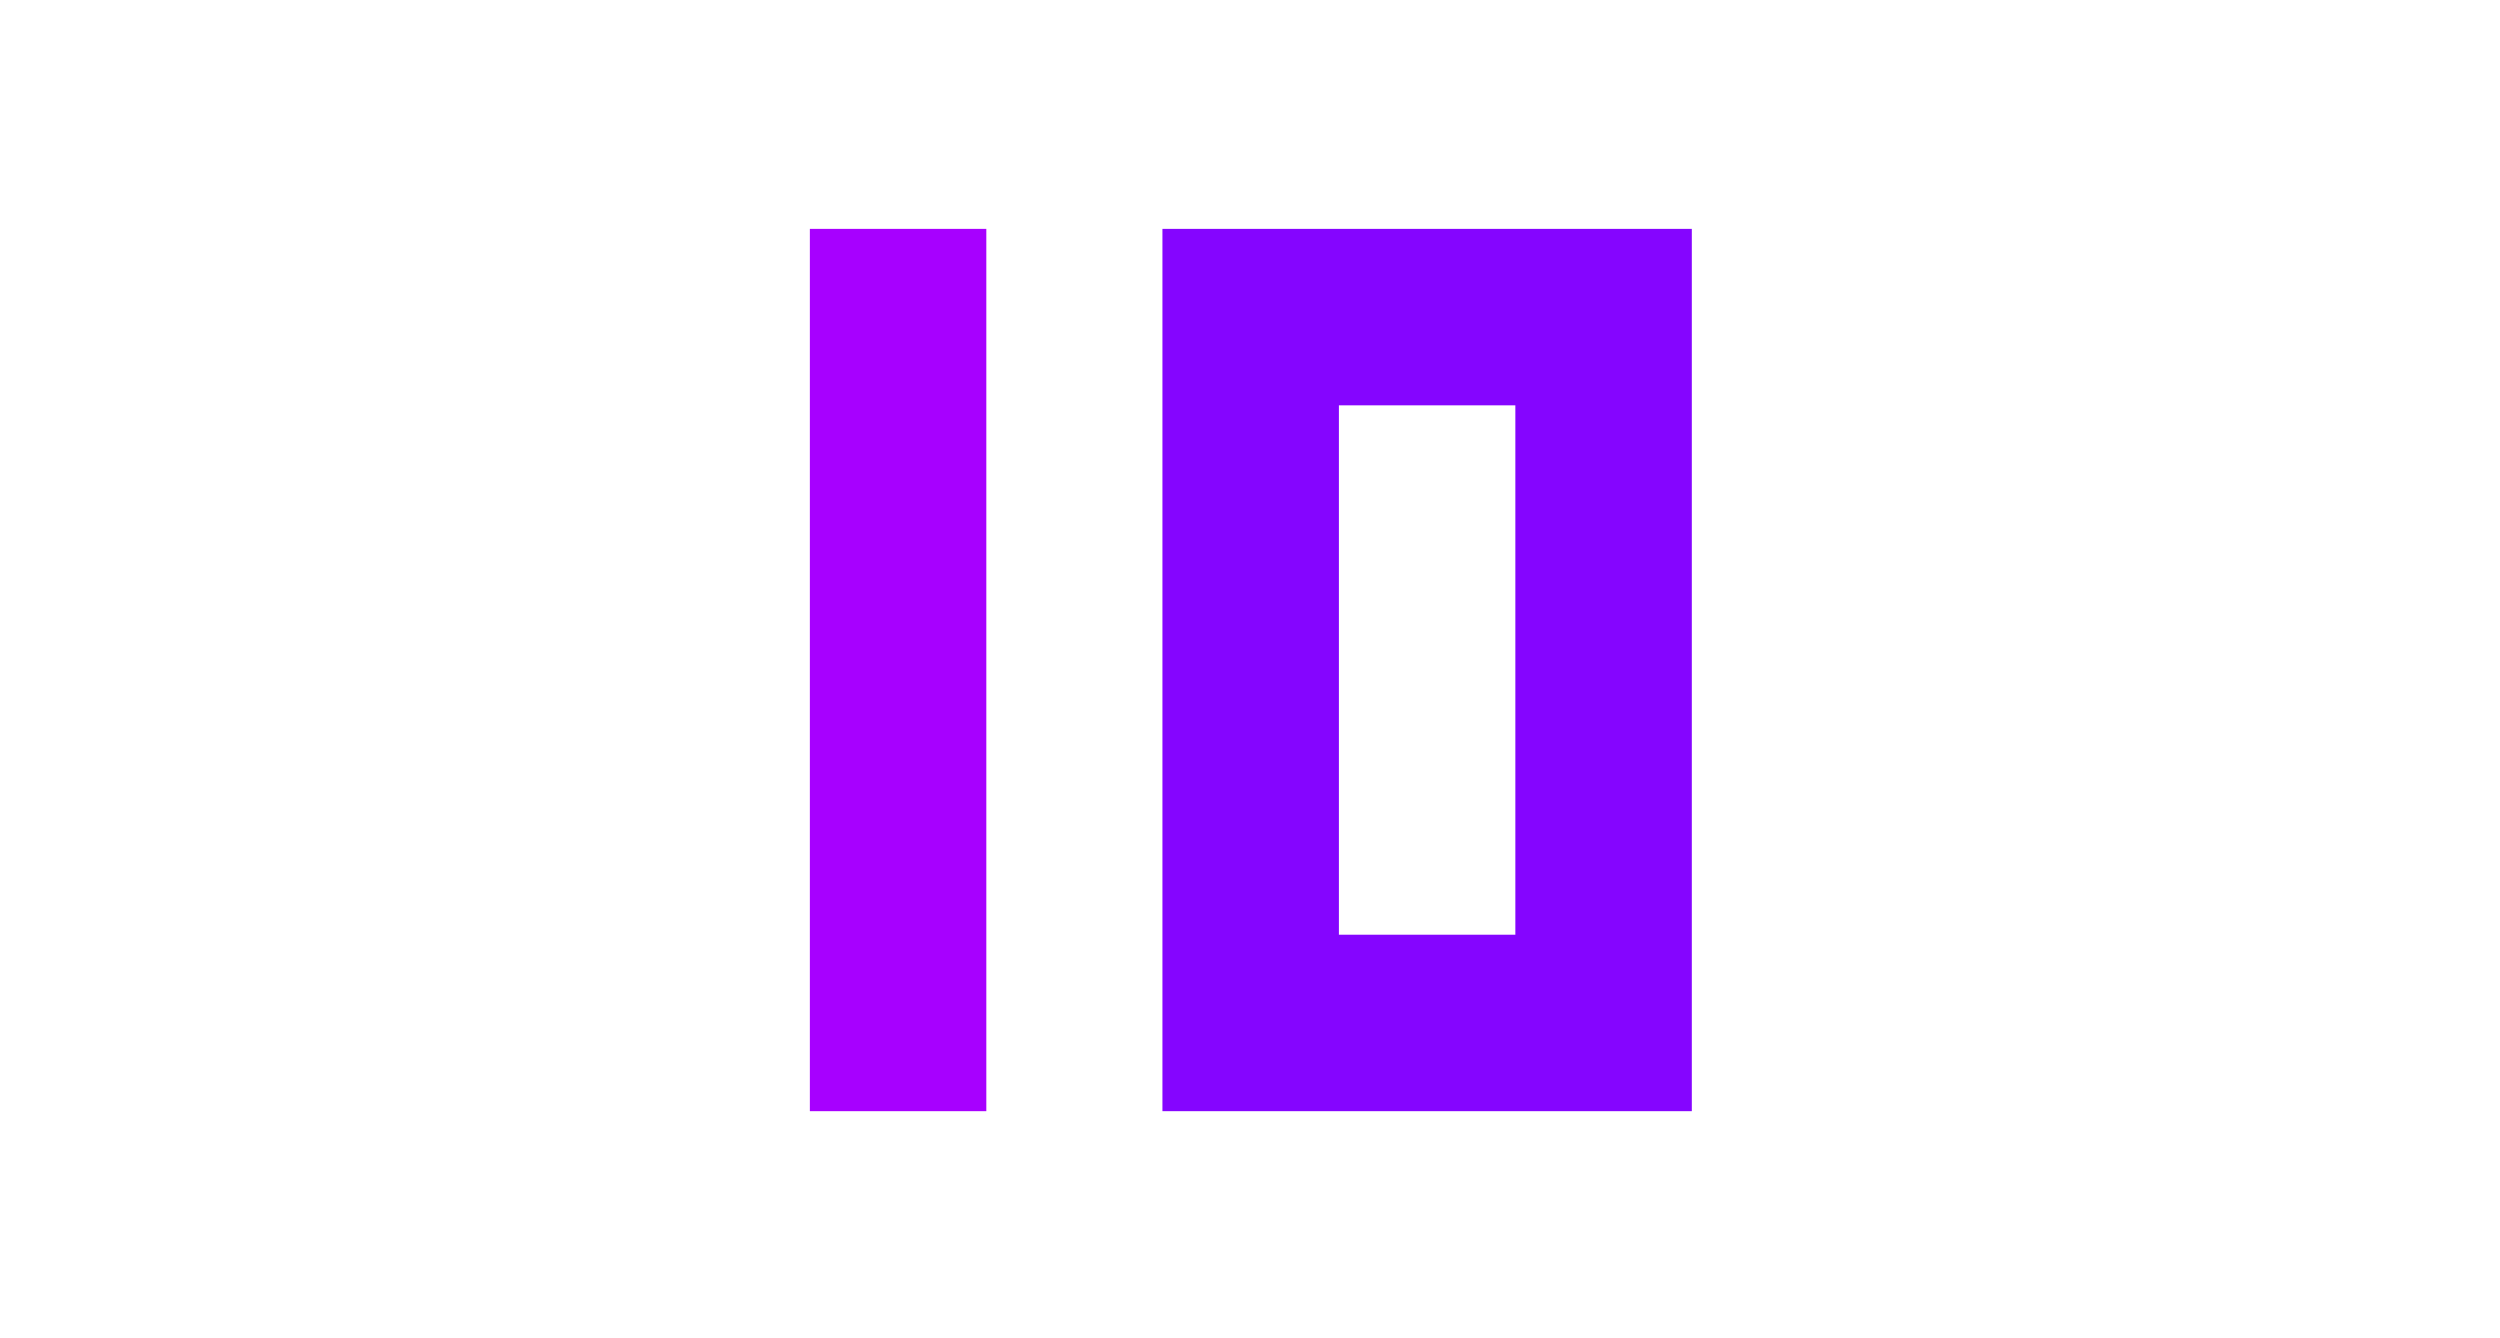
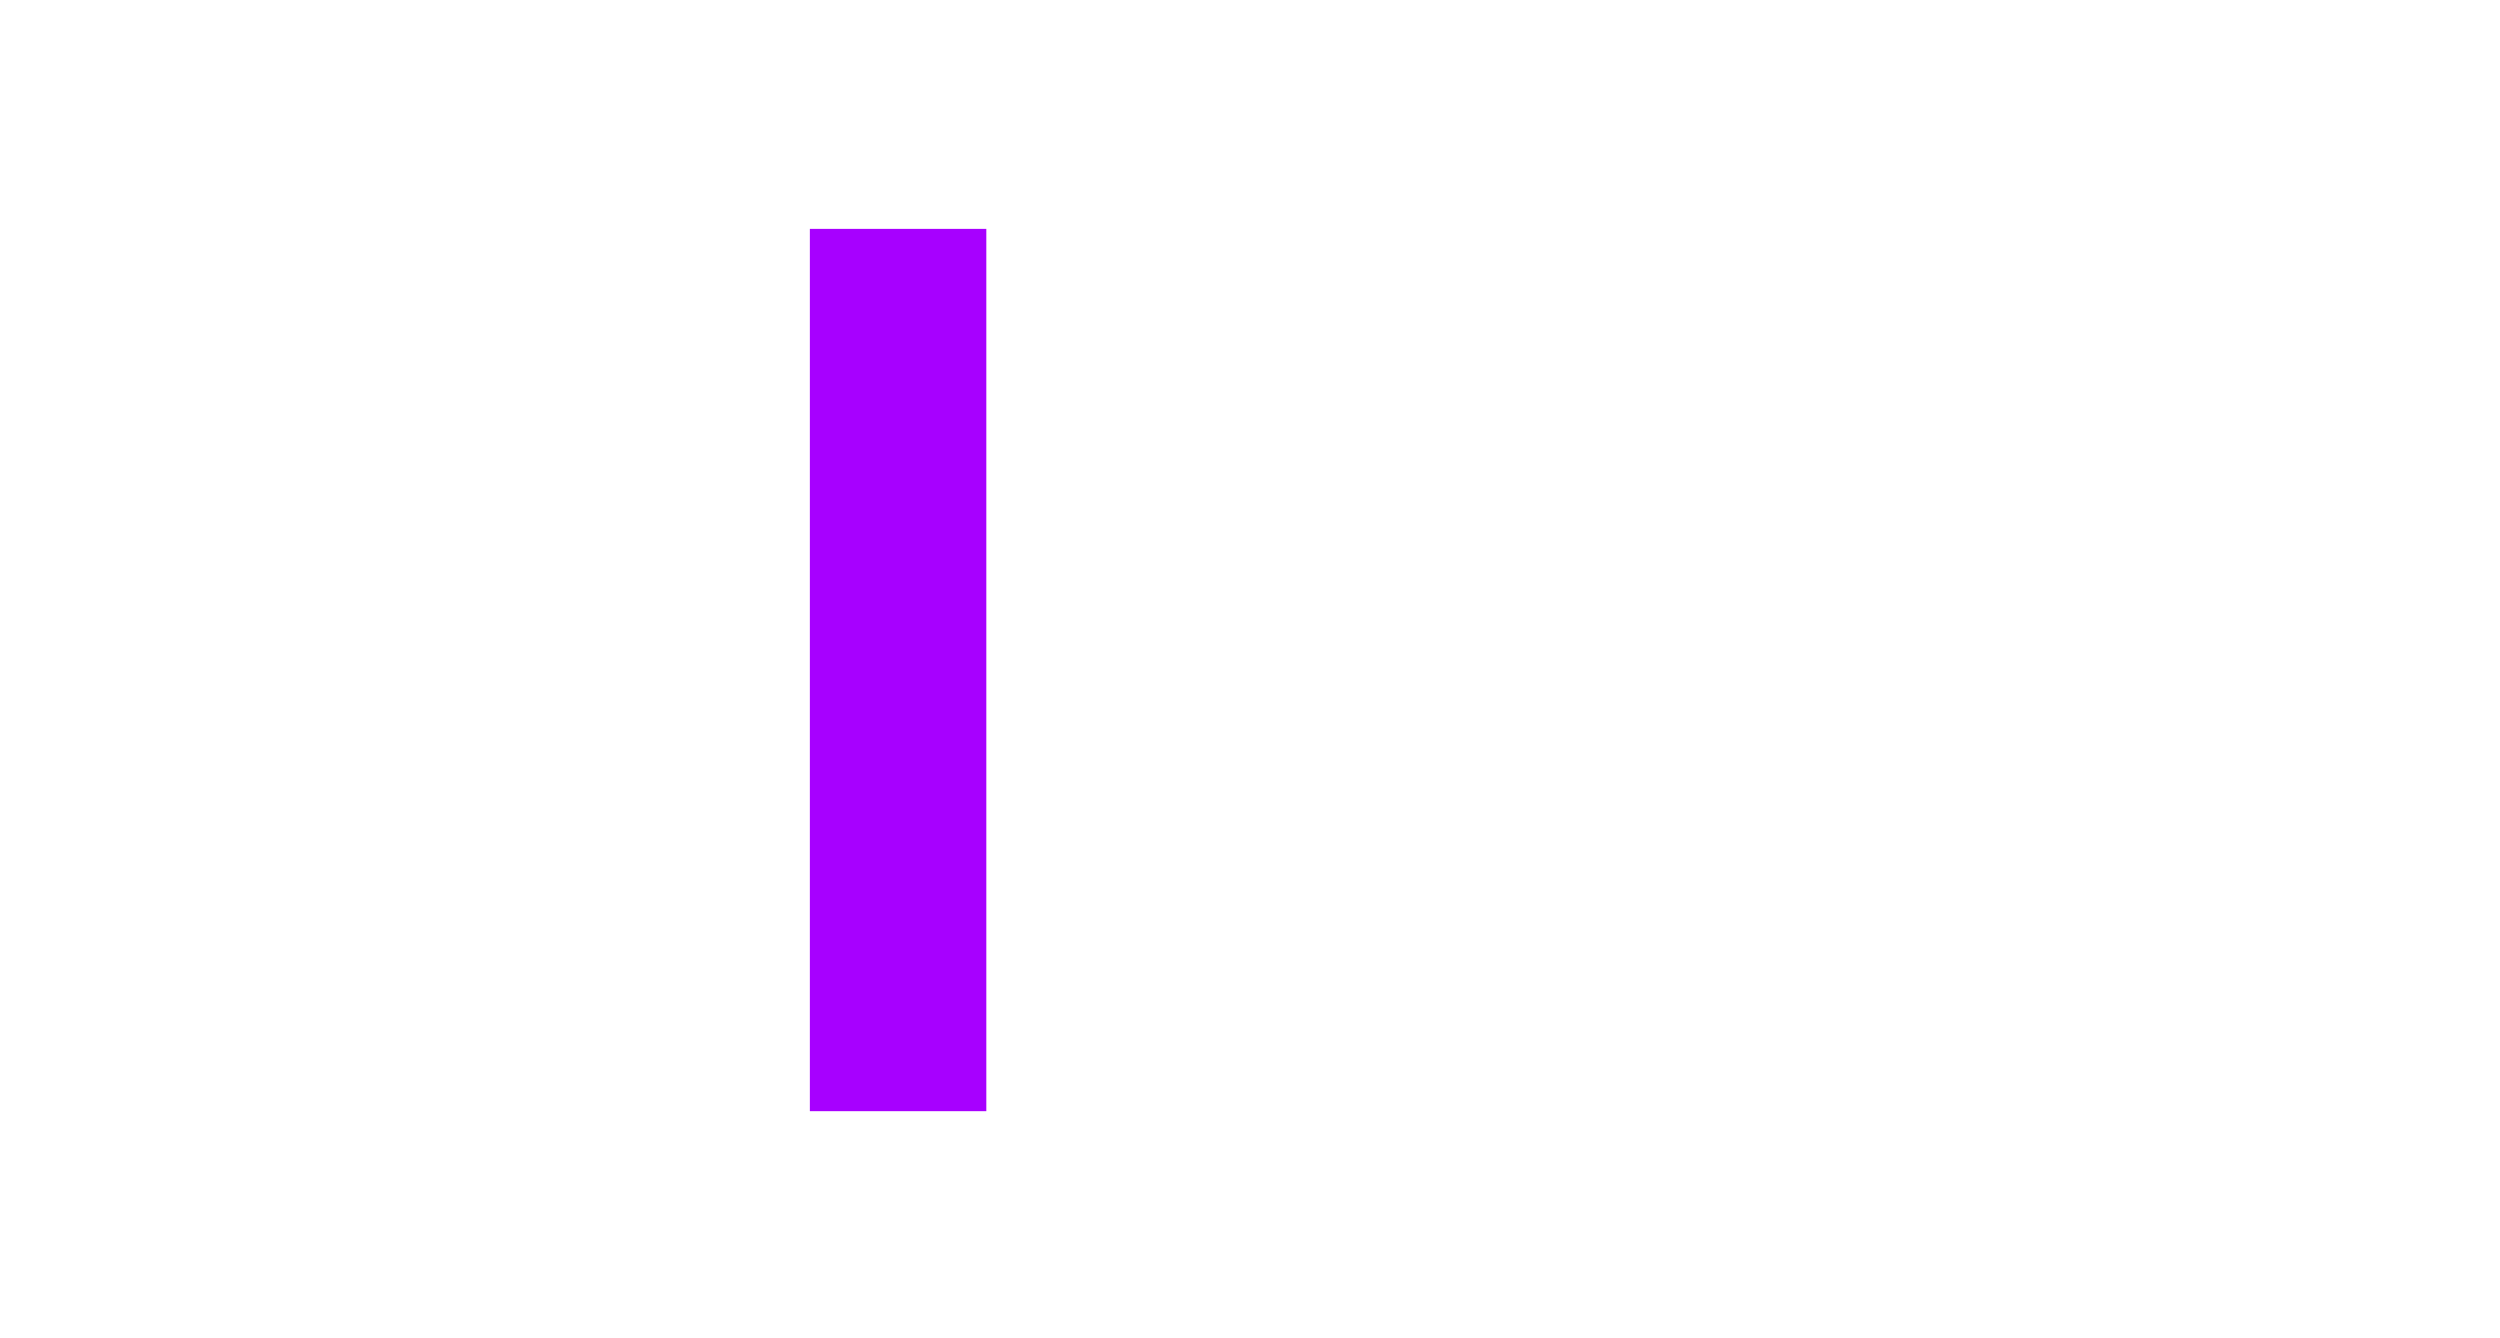
<svg xmlns="http://www.w3.org/2000/svg" width="568" height="304" viewBox="0 0 568 304" fill="none">
-   <path d="M264.105 52H304.197V92.092H264.105V52ZM304.197 52H344.289V92.092H304.197V52ZM344.289 52H384.381V92.092H344.289V52ZM344.289 92.092H384.381V132.184H344.289V92.092ZM344.289 132.184H384.381V172.275H344.289V132.184ZM344.289 172.275H384.381V212.367H344.289V172.275ZM344.289 212.367H384.381V252.459H344.289V212.367ZM304.197 212.367H344.289V252.459H304.197V212.367ZM264.105 212.367H304.197V252.459H264.105V212.367ZM264.105 172.275H304.197V212.367H264.105V172.275ZM264.105 132.184H304.197V172.275H264.105V132.184ZM264.105 92.092H304.197V132.184H264.105V92.092Z" fill="#8505FF" />
  <path d="M184 52H224.092V92.092H184V52ZM184 92.092H224.092V132.184H184V92.092ZM184 132.184H224.092V172.275H184V132.184ZM184 172.275H224.092V212.367H184V172.275ZM184 212.367H224.092V252.459H184V212.367Z" fill="#A700FF" />
</svg>